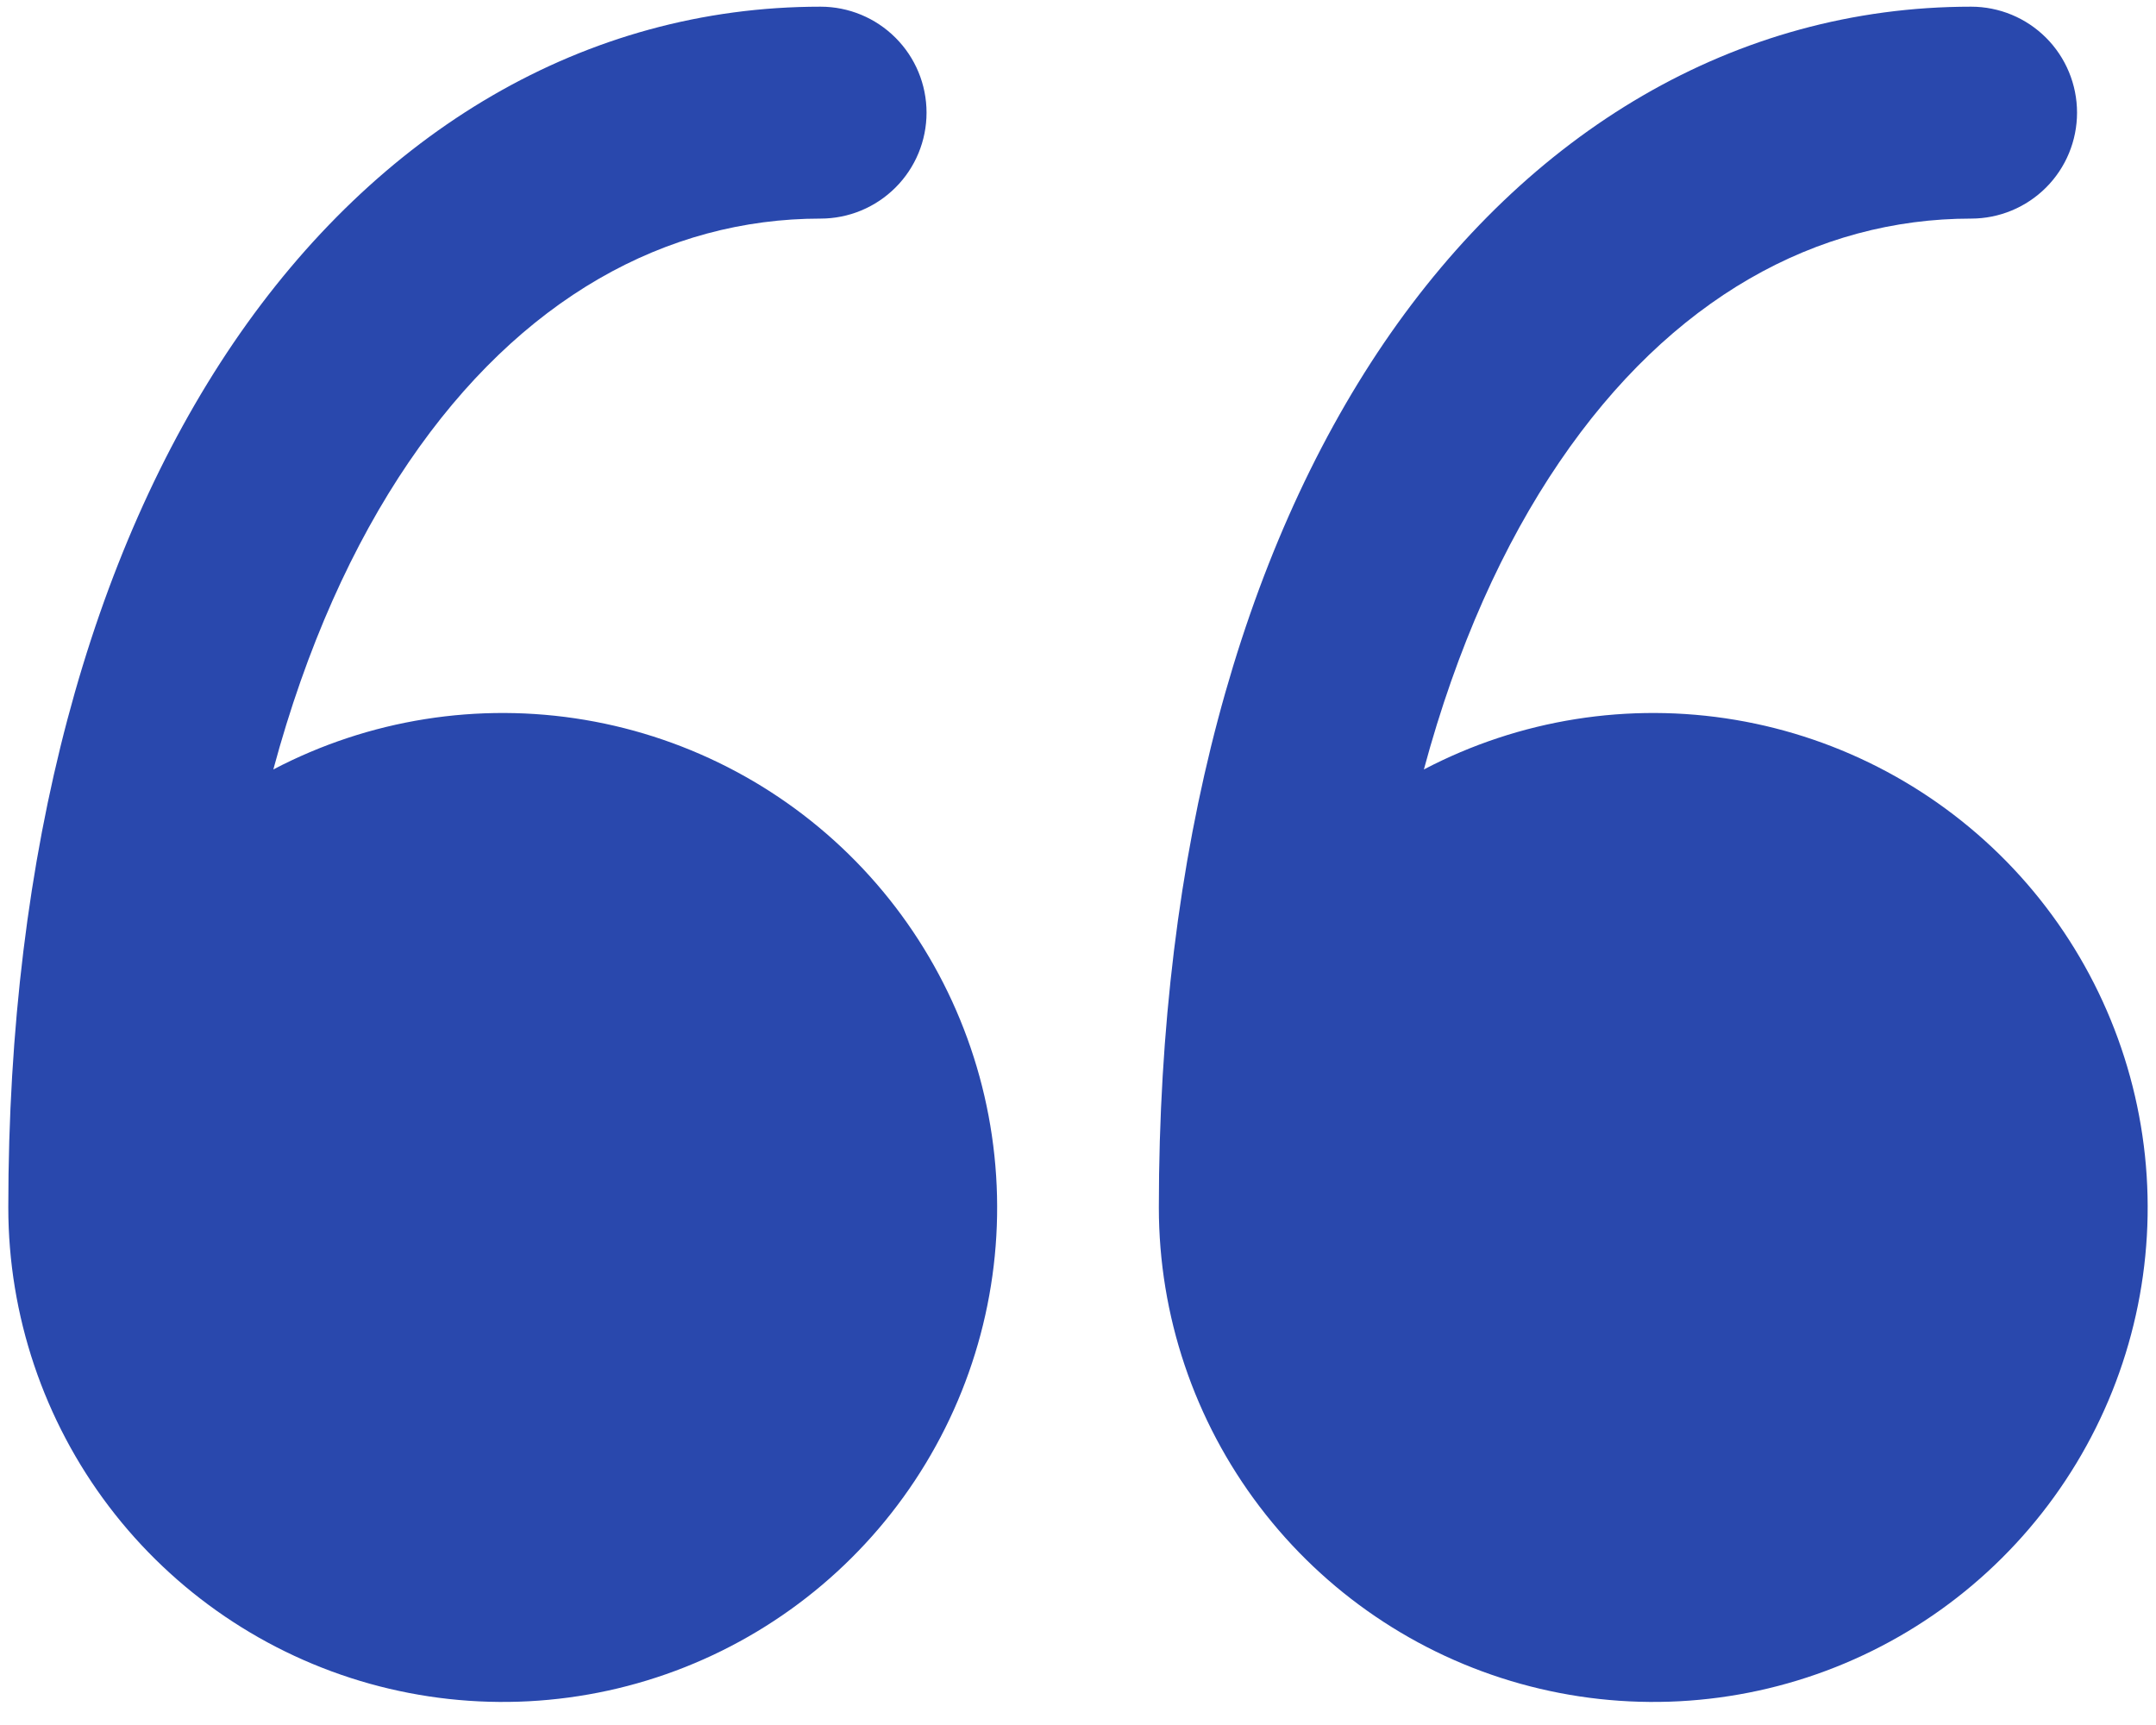
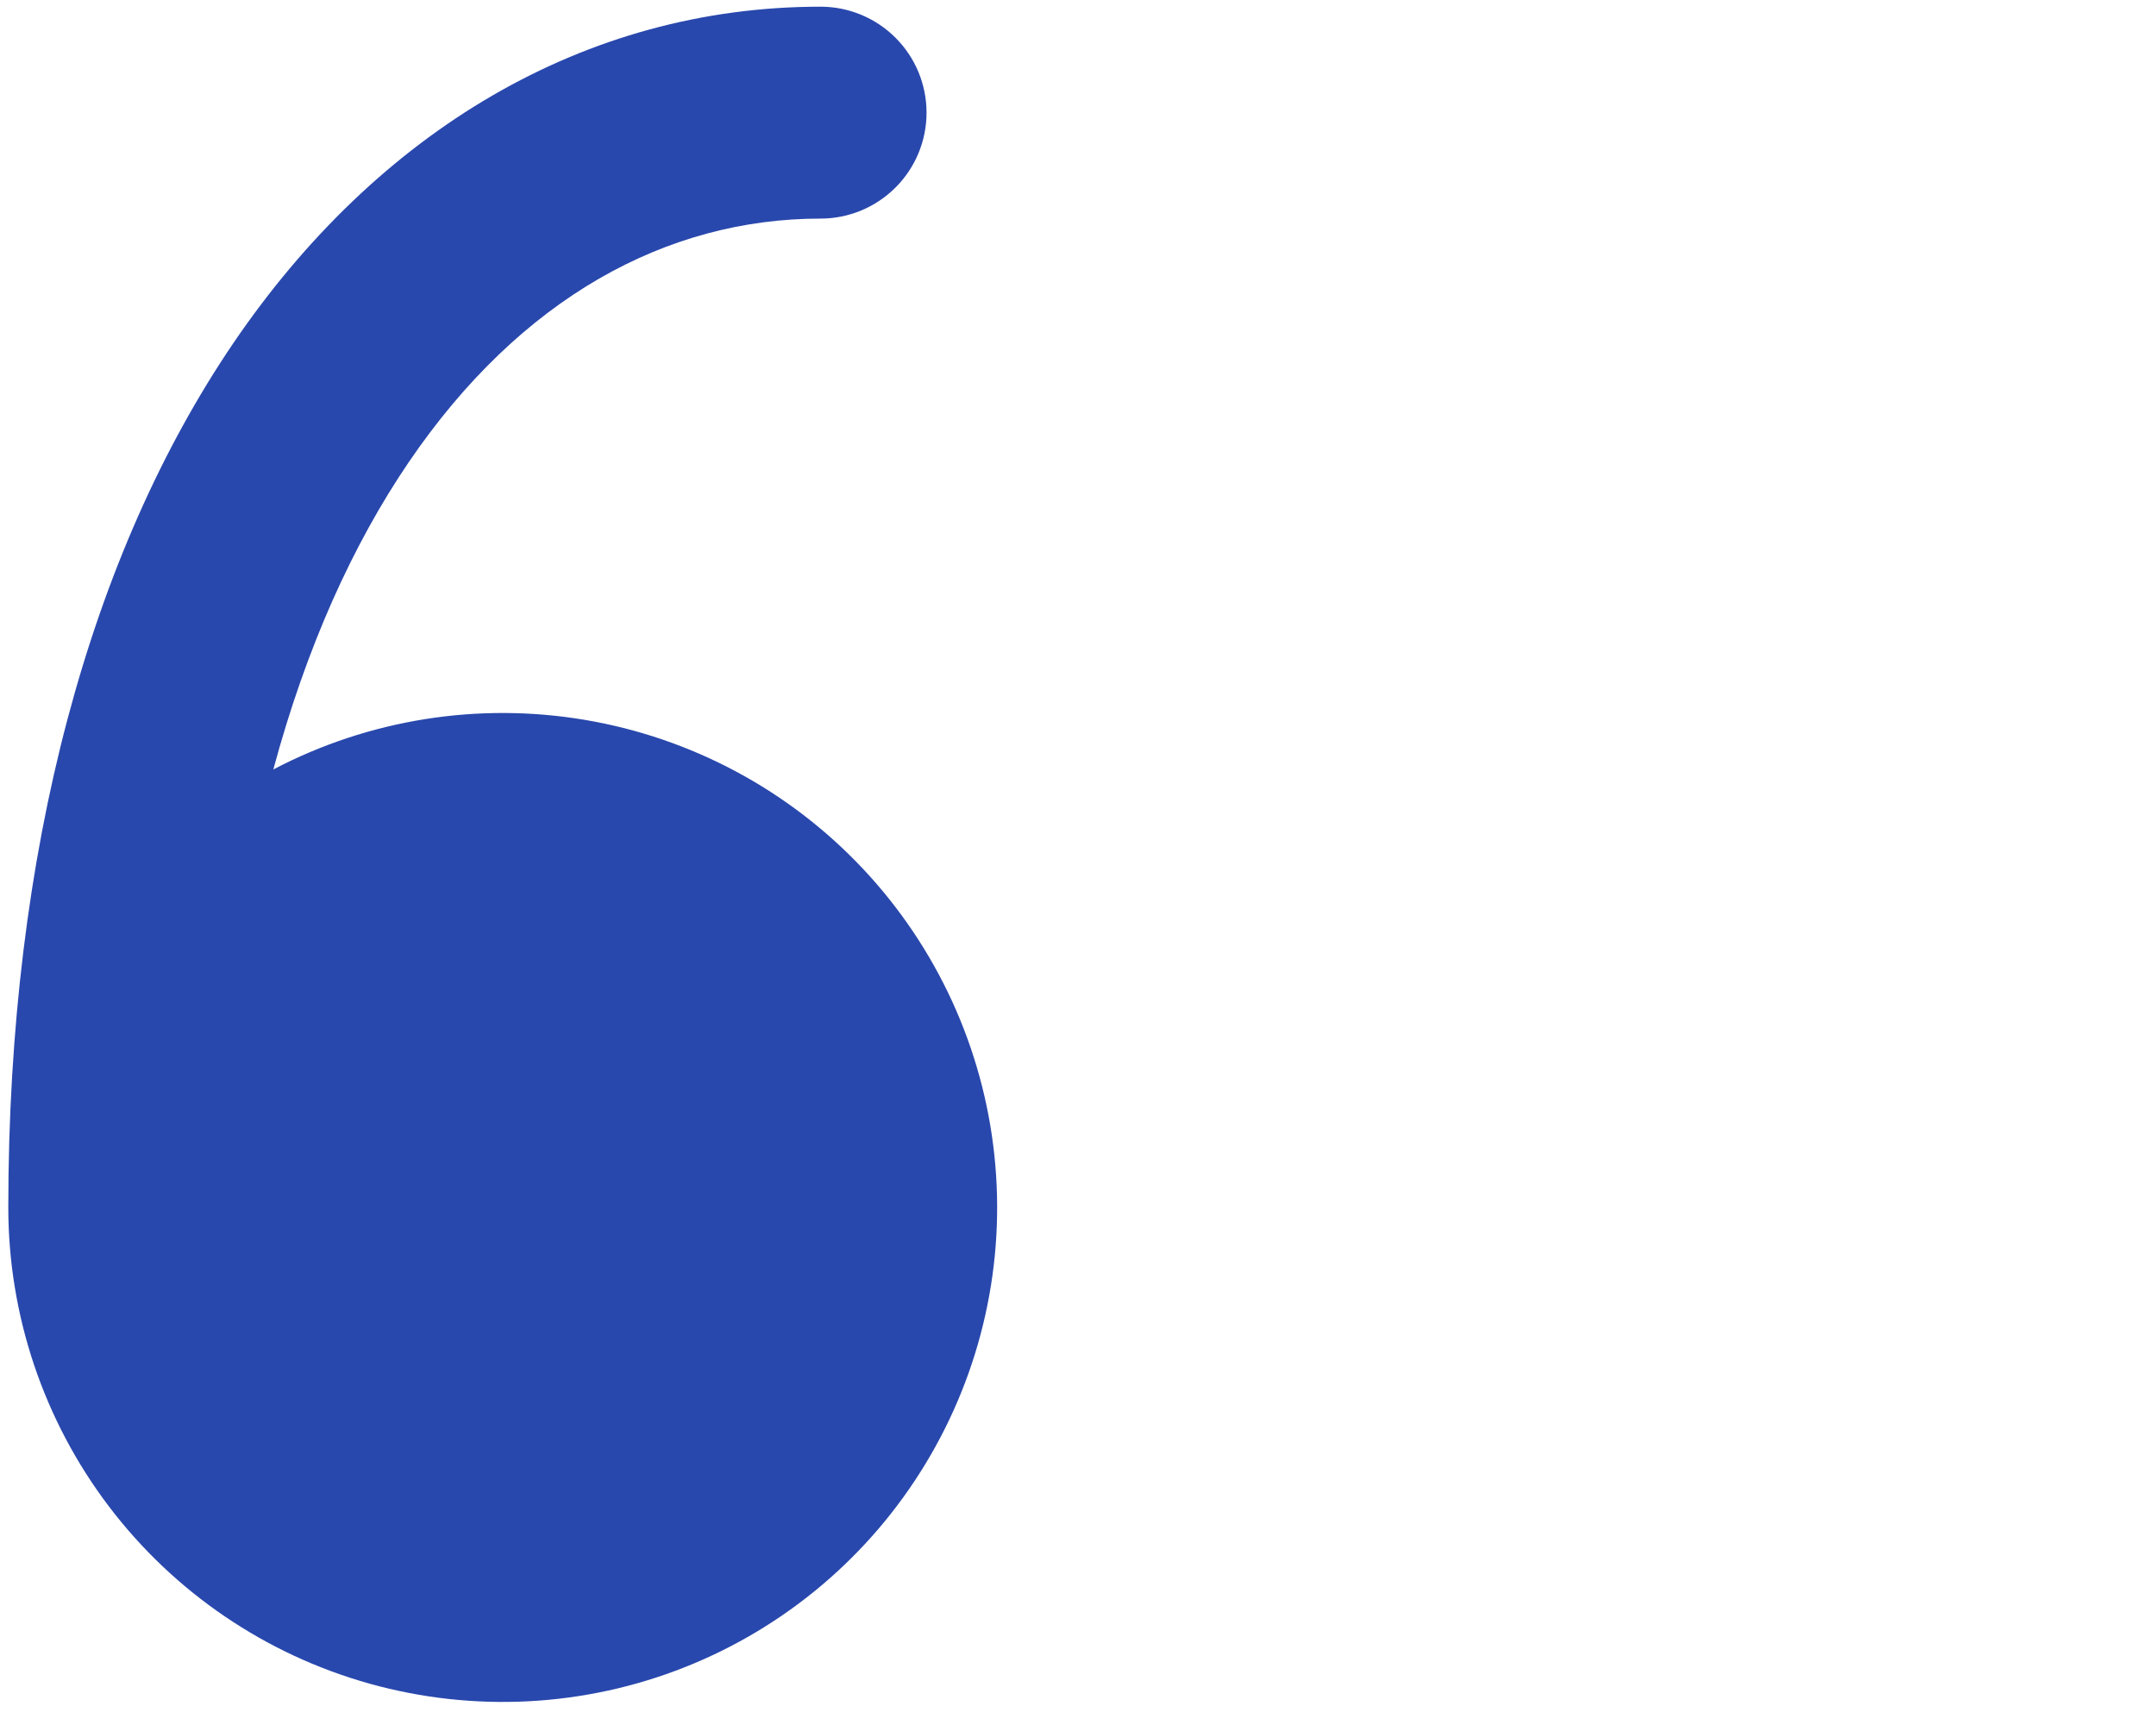
<svg xmlns="http://www.w3.org/2000/svg" width="40" height="32" viewBox="0 0 40 32" fill="none">
  <path d="M0.154 22.401C0.155 24.404 0.811 26.352 2.022 27.947C3.233 29.542 4.934 30.697 6.863 31.235C8.793 31.773 10.845 31.665 12.707 30.927C14.569 30.189 16.139 28.861 17.175 27.147C18.212 25.434 18.66 23.427 18.449 21.436C18.239 19.444 17.382 17.575 16.01 16.116C14.638 14.657 12.826 13.687 10.85 13.354C8.875 13.021 6.845 13.344 5.071 14.274C5.684 11.999 6.549 10.094 7.584 8.573C9.655 5.528 12.367 4.055 15.224 4.055C15.745 4.055 16.245 3.848 16.614 3.479C16.983 3.111 17.19 2.611 17.19 2.09C17.19 1.568 16.983 1.068 16.614 0.7C16.245 0.331 15.745 0.124 15.224 0.124C10.845 0.124 7.002 2.438 4.332 6.361C1.685 10.256 0.154 15.752 0.154 22.401Z" fill="#2948ad" />
-   <path d="M21.5 22.401C21.5 24.404 22.156 26.352 23.368 27.947C24.579 29.542 26.279 30.697 28.209 31.235C30.138 31.773 32.191 31.665 34.053 30.927C35.915 30.189 37.484 28.861 38.521 27.147C39.558 25.434 40.005 23.427 39.795 21.436C39.584 19.444 38.728 17.575 37.356 16.116C35.983 14.657 34.171 13.687 32.196 13.354C30.221 13.021 28.191 13.344 26.417 14.274C27.03 11.999 27.895 10.094 28.93 8.573C31 5.528 33.713 4.055 36.57 4.055C37.091 4.055 37.591 3.848 37.96 3.479C38.328 3.111 38.535 2.611 38.535 2.09C38.535 1.568 38.328 1.068 37.96 0.7C37.591 0.331 37.091 0.124 36.57 0.124C32.19 0.124 28.348 2.438 25.677 6.361C23.03 10.256 21.5 15.752 21.5 22.401Z" fill="#2948ad" />
</svg>